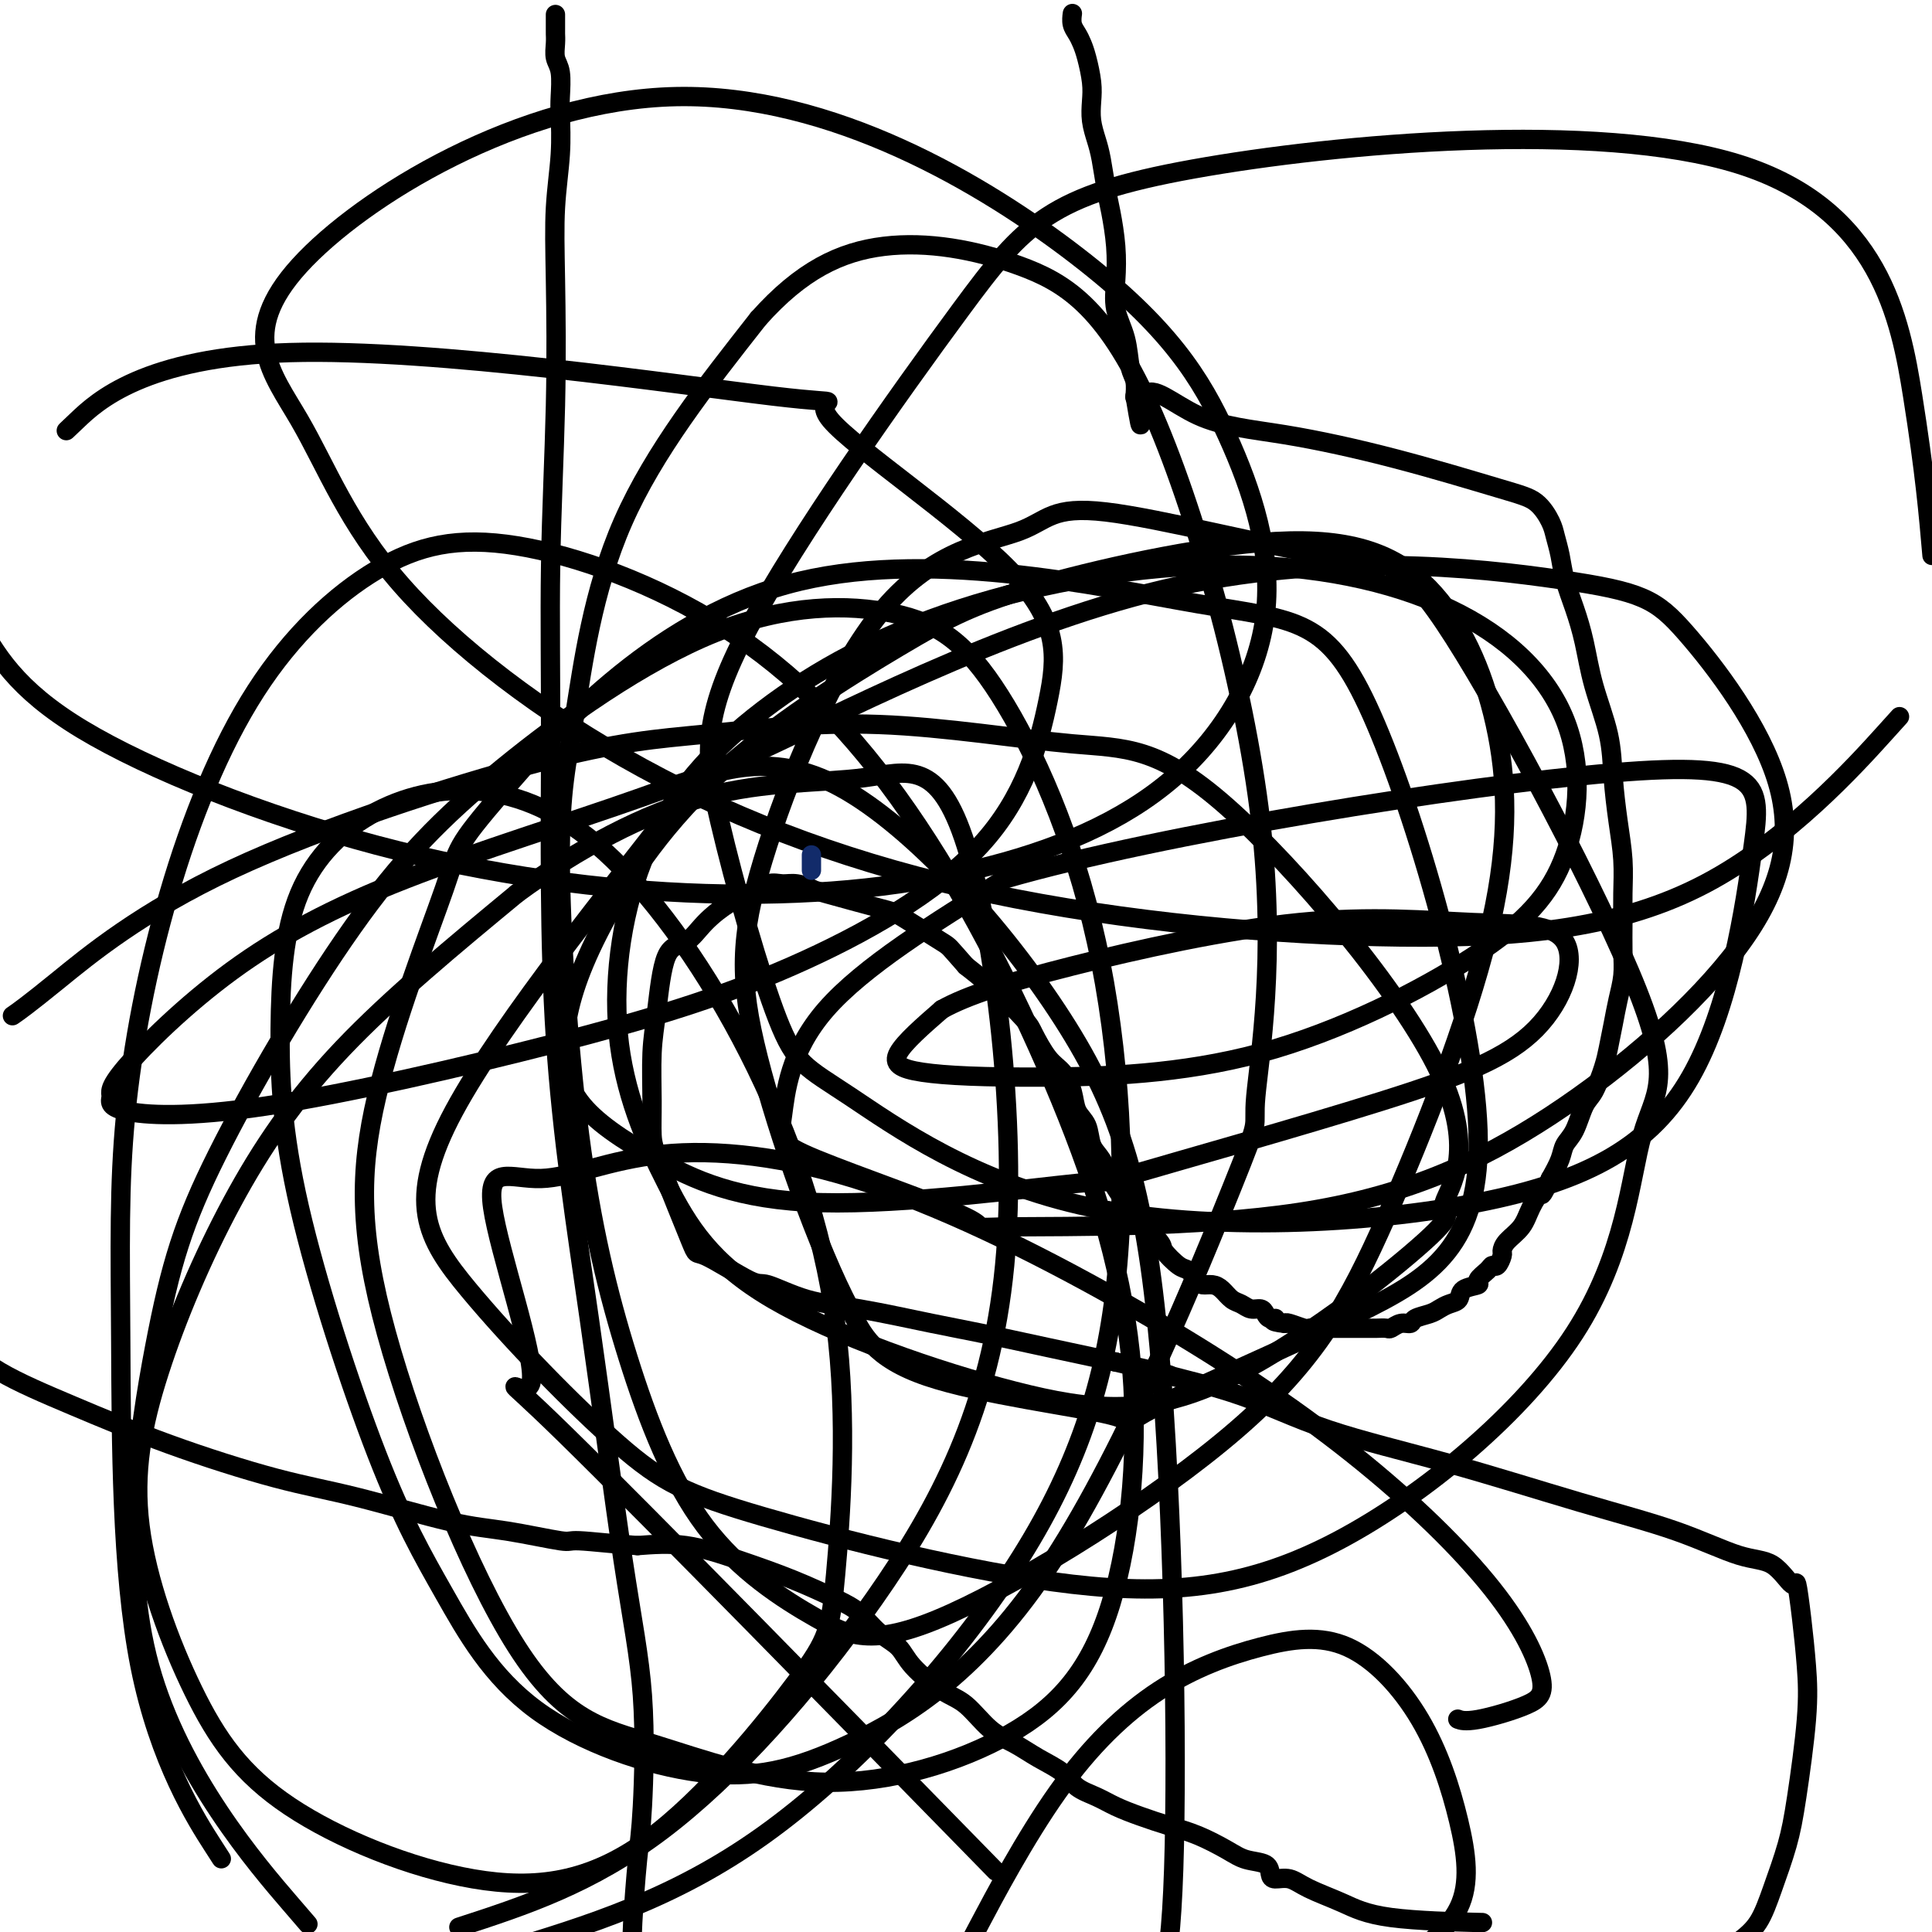
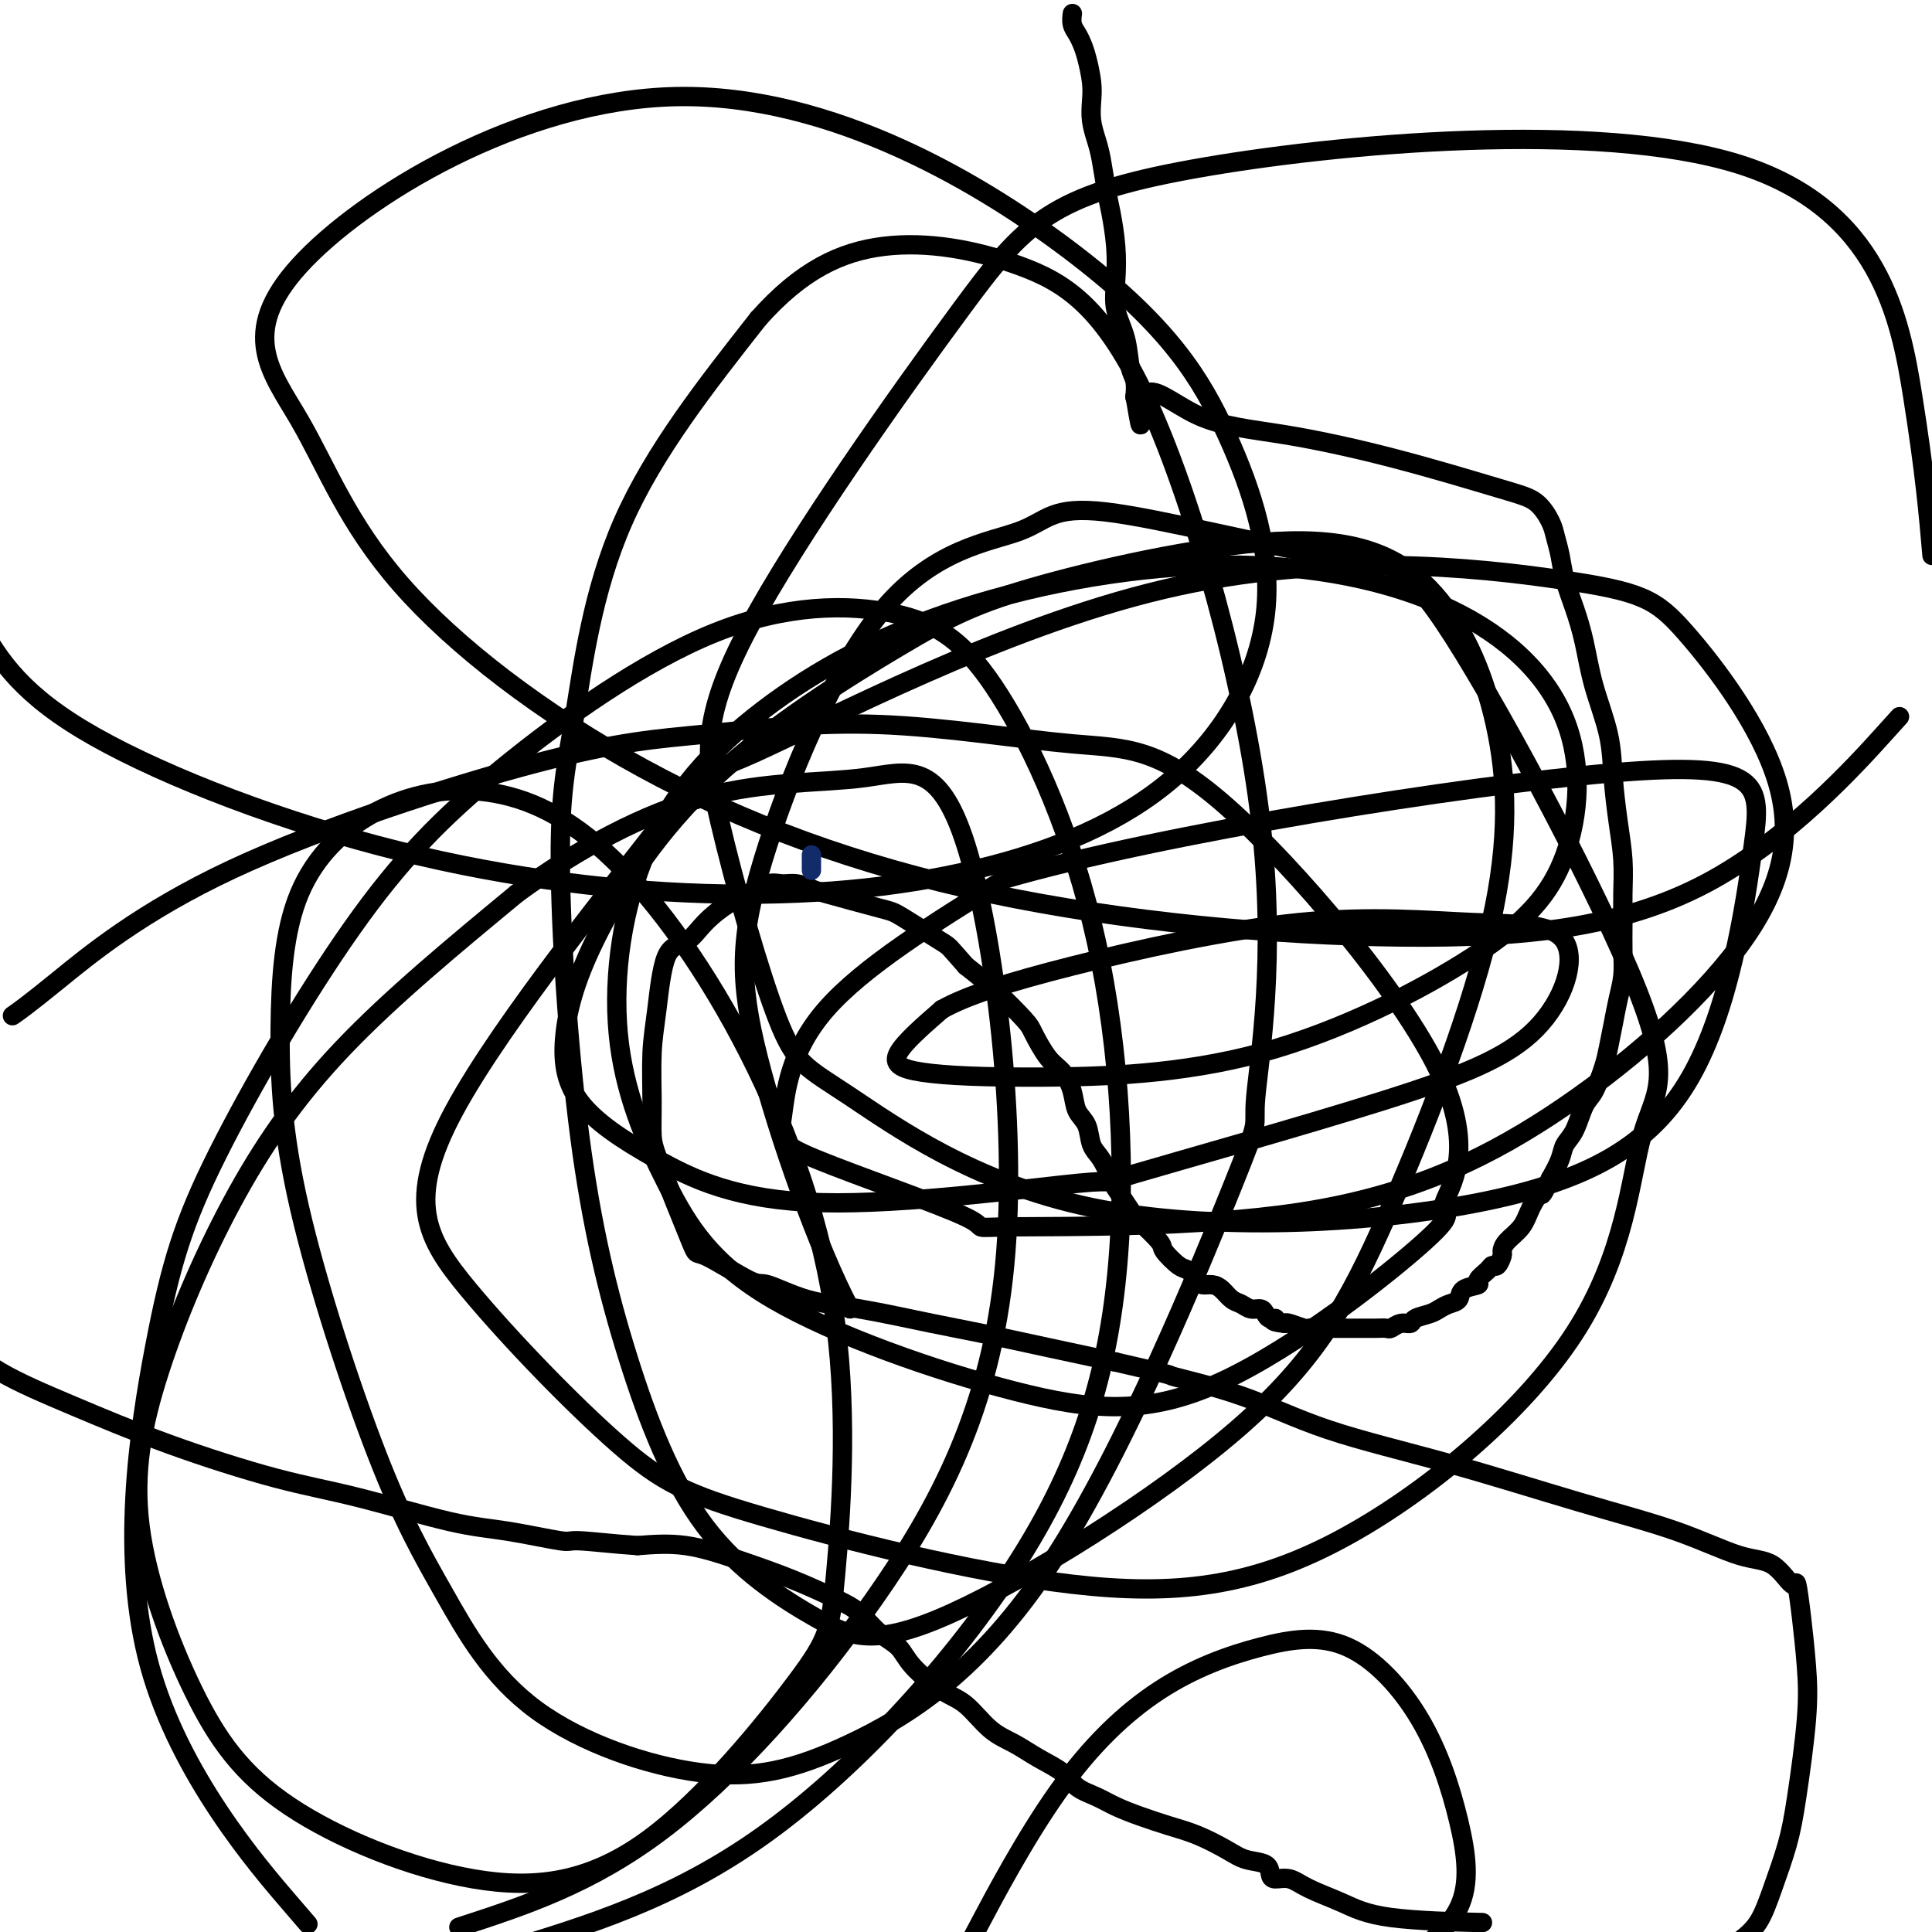
<svg xmlns="http://www.w3.org/2000/svg" viewBox="0 0 400 400" version="1.1">
  <g fill="none" stroke="#000000" stroke-width="4" stroke-linecap="round" stroke-linejoin="round">
-     <path d="M115,3c0.000,0.478 0.000,0.956 0,1c-0.000,0.044 -0.001,-0.347 0,0c0.001,0.347 0.004,1.431 0,2c-0.004,0.569 -0.015,0.624 0,1c0.015,0.376 0.056,1.073 0,2c-0.056,0.927 -0.210,2.084 0,3c0.210,0.916 0.785,1.590 1,3c0.215,1.410 0.071,3.556 0,5c-0.071,1.444 -0.071,2.185 0,4c0.071,1.815 0.211,4.705 0,8c-0.211,3.295 -0.774,6.995 -1,11c-0.226,4.005 -0.115,8.315 0,15c0.115,6.685 0.233,15.745 0,26c-0.233,10.255 -0.818,21.706 -1,33c-0.182,11.294 0.039,22.432 0,39c-0.039,16.568 -0.339,38.566 1,59c1.339,20.434 4.318,39.304 7,58c2.682,18.696 5.069,37.218 7,50c1.931,12.782 3.407,19.823 4,28c0.593,8.177 0.303,17.491 0,23c-0.303,5.509 -0.620,7.214 -1,11c-0.380,3.786 -0.823,9.653 -1,13c-0.177,3.347 -0.089,4.173 0,5" />
    <path d="M222,3c0.024,-0.178 0.048,-0.356 0,0c-0.048,0.356 -0.167,1.246 0,2c0.167,0.754 0.619,1.373 1,2c0.381,0.627 0.690,1.262 1,2c0.310,0.738 0.622,1.579 1,3c0.378,1.421 0.822,3.420 1,5c0.178,1.580 0.089,2.740 0,4c-0.089,1.260 -0.179,2.620 0,4c0.179,1.380 0.626,2.779 1,4c0.374,1.221 0.675,2.264 1,4c0.325,1.736 0.674,4.164 1,6c0.326,1.836 0.630,3.080 1,5c0.370,1.920 0.806,4.517 1,7c0.194,2.483 0.147,4.852 0,7c-0.147,2.148 -0.393,4.075 0,6c0.393,1.925 1.426,3.847 2,6c0.574,2.153 0.690,4.539 1,6c0.310,1.461 0.815,1.999 1,3c0.185,1.001 0.050,2.464 0,3c-0.050,0.536 -0.013,0.144 0,0c0.013,-0.144 0.004,-0.041 0,0c-0.004,0.041 -0.002,0.021 0,0" />
    <path d="M235,82c2.011,12.028 0.539,2.599 2,0c1.461,-2.599 5.854,1.633 11,4c5.146,2.367 11.046,2.868 18,4c6.954,1.132 14.962,2.896 23,5c8.038,2.104 16.104,4.547 21,6c4.896,1.453 6.620,1.916 8,3c1.380,1.084 2.414,2.787 3,4c0.586,1.213 0.724,1.934 1,3c0.276,1.066 0.692,2.476 1,4c0.308,1.524 0.510,3.164 1,5c0.490,1.836 1.269,3.870 2,6c0.731,2.130 1.414,4.356 2,7c0.586,2.644 1.075,5.706 2,9c0.925,3.294 2.286,6.820 3,10c0.714,3.180 0.780,6.015 1,9c0.220,2.985 0.595,6.121 1,9c0.405,2.879 0.841,5.500 1,8c0.159,2.500 0.039,4.877 0,7c-0.039,2.123 0.001,3.991 0,6c-0.001,2.009 -0.042,4.158 0,6c0.042,1.842 0.167,3.376 0,5c-0.167,1.624 -0.625,3.338 -1,5c-0.375,1.662 -0.667,3.272 -1,5c-0.333,1.728 -0.708,3.576 -1,5c-0.292,1.424 -0.502,2.425 -1,4c-0.498,1.575 -1.284,3.722 -2,5c-0.716,1.278 -1.360,1.685 -2,3c-0.640,1.315 -1.275,3.538 -2,5c-0.725,1.462 -1.541,2.163 -2,3c-0.459,0.837 -0.560,1.811 -1,3c-0.440,1.189 -1.220,2.595 -2,4" />
    <path d="M321,244c-2.209,4.729 -1.730,3.050 -2,3c-0.270,-0.050 -1.287,1.529 -2,3c-0.713,1.471 -1.122,2.833 -2,4c-0.878,1.167 -2.224,2.141 -3,3c-0.776,0.859 -0.980,1.605 -1,2c-0.020,0.395 0.144,0.438 0,1c-0.144,0.562 -0.596,1.642 -1,2c-0.404,0.358 -0.760,-0.007 -1,0c-0.240,0.007 -0.364,0.387 -1,1c-0.636,0.613 -1.784,1.460 -2,2c-0.216,0.540 0.500,0.775 0,1c-0.500,0.225 -2.216,0.442 -3,1c-0.784,0.558 -0.638,1.459 -1,2c-0.362,0.541 -1.234,0.723 -2,1c-0.766,0.277 -1.426,0.647 -2,1c-0.574,0.353 -1.061,0.687 -2,1c-0.939,0.313 -2.331,0.606 -3,1c-0.669,0.394 -0.617,0.890 -1,1c-0.383,0.110 -1.203,-0.167 -2,0c-0.797,0.167 -1.571,0.777 -2,1c-0.429,0.223 -0.513,0.060 -1,0c-0.487,-0.060 -1.376,-0.016 -2,0c-0.624,0.016 -0.983,0.004 -2,0c-1.017,-0.004 -2.693,-0.001 -4,0c-1.307,0.001 -2.246,0.001 -3,0c-0.754,-0.001 -1.323,-0.004 -2,0c-0.677,0.004 -1.463,0.015 -2,0c-0.537,-0.015 -0.824,-0.056 -1,0c-0.176,0.056 -0.240,0.207 -1,0c-0.760,-0.207 -2.217,-0.774 -3,-1c-0.783,-0.226 -0.891,-0.113 -1,0" />
    <path d="M266,274c-3.655,-0.393 -2.292,-0.875 -2,-1c0.292,-0.125 -0.488,0.107 -1,0c-0.512,-0.107 -0.756,-0.552 -1,-1c-0.244,-0.448 -0.488,-0.897 -1,-1c-0.512,-0.103 -1.292,0.140 -2,0c-0.708,-0.140 -1.346,-0.664 -2,-1c-0.654,-0.336 -1.326,-0.484 -2,-1c-0.674,-0.516 -1.350,-1.399 -2,-2c-0.650,-0.601 -1.275,-0.918 -2,-1c-0.725,-0.082 -1.551,0.073 -2,0c-0.449,-0.073 -0.523,-0.373 -1,-1c-0.477,-0.627 -1.358,-1.580 -2,-2c-0.642,-0.420 -1.046,-0.306 -2,-1c-0.954,-0.694 -2.457,-2.194 -3,-3c-0.543,-0.806 -0.124,-0.916 -1,-2c-0.876,-1.084 -3.046,-3.142 -4,-4c-0.954,-0.858 -0.692,-0.516 -1,-1c-0.308,-0.484 -1.186,-1.794 -2,-3c-0.814,-1.206 -1.565,-2.308 -2,-3c-0.435,-0.692 -0.554,-0.975 -1,-2c-0.446,-1.025 -1.218,-2.794 -2,-4c-0.782,-1.206 -1.574,-1.849 -2,-3c-0.426,-1.151 -0.487,-2.809 -1,-4c-0.513,-1.191 -1.479,-1.916 -2,-3c-0.521,-1.084 -0.598,-2.528 -1,-4c-0.402,-1.472 -1.131,-2.973 -2,-4c-0.869,-1.027 -1.879,-1.579 -3,-3c-1.121,-1.421 -2.352,-3.711 -3,-5c-0.648,-1.289 -0.713,-1.578 -2,-3c-1.287,-1.422 -3.796,-3.978 -6,-6c-2.204,-2.022 -4.102,-3.511 -6,-5" />
    <path d="M200,200c-3.777,-4.253 -3.220,-3.885 -5,-5c-1.780,-1.115 -5.897,-3.714 -8,-5c-2.103,-1.286 -2.191,-1.258 -5,-2c-2.809,-0.742 -8.340,-2.253 -11,-3c-2.660,-0.747 -2.448,-0.730 -3,-1c-0.552,-0.270 -1.868,-0.828 -3,-1c-1.132,-0.172 -2.081,0.042 -3,0c-0.919,-0.042 -1.809,-0.340 -3,0c-1.191,0.340 -2.682,1.319 -4,2c-1.318,0.681 -2.461,1.065 -4,2c-1.539,0.935 -3.474,2.423 -5,4c-1.526,1.577 -2.643,3.245 -4,4c-1.357,0.755 -2.952,0.596 -4,3c-1.048,2.404 -1.547,7.370 -2,11c-0.453,3.630 -0.860,5.924 -1,9c-0.140,3.076 -0.014,6.935 0,10c0.014,3.065 -0.084,5.337 0,7c0.084,1.663 0.350,2.716 2,7c1.650,4.284 4.685,11.799 6,15c1.315,3.201 0.909,2.088 3,3c2.091,0.912 6.679,3.848 9,5c2.321,1.152 2.374,0.520 4,1c1.626,0.480 4.823,2.071 8,3c3.177,0.929 6.332,1.197 11,2c4.668,0.803 10.849,2.143 15,3c4.151,0.857 6.271,1.231 10,2c3.729,0.769 9.065,1.934 14,3c4.935,1.066 9.467,2.033 14,3" />
    <path d="M231,282c13.836,3.158 10.424,2.552 12,3c1.576,0.448 8.138,1.948 14,4c5.862,2.052 11.024,4.655 18,7c6.976,2.345 15.765,4.432 25,7c9.235,2.568 18.916,5.619 27,8c8.084,2.381 14.572,4.093 20,6c5.428,1.907 9.797,4.007 13,5c3.203,0.993 5.240,0.877 7,2c1.760,1.123 3.244,3.484 4,4c0.756,0.516 0.785,-0.812 1,0c0.215,0.812 0.617,3.763 1,7c0.383,3.237 0.749,6.758 1,10c0.251,3.242 0.389,6.205 0,11c-0.389,4.795 -1.303,11.423 -2,16c-0.697,4.577 -1.177,7.103 -2,10c-0.823,2.897 -1.991,6.165 -3,9c-1.009,2.835 -1.860,5.239 -3,7c-1.140,1.761 -2.570,2.881 -4,4" />
    <path d="M305,398c1.672,0.042 3.343,0.084 0,0c-3.343,-0.084 -11.701,-0.295 -17,-1c-5.299,-0.705 -7.539,-1.904 -10,-3c-2.461,-1.096 -5.143,-2.090 -7,-3c-1.857,-0.910 -2.888,-1.735 -4,-2c-1.112,-0.265 -2.304,0.029 -3,0c-0.696,-0.029 -0.894,-0.382 -1,-1c-0.106,-0.618 -0.119,-1.502 -1,-2c-0.881,-0.498 -2.629,-0.609 -4,-1c-1.371,-0.391 -2.365,-1.063 -4,-2c-1.635,-0.937 -3.910,-2.138 -6,-3c-2.090,-0.862 -3.995,-1.385 -6,-2c-2.005,-0.615 -4.110,-1.323 -6,-2c-1.890,-0.677 -3.565,-1.325 -5,-2c-1.435,-0.675 -2.630,-1.378 -4,-2c-1.370,-0.622 -2.914,-1.165 -4,-2c-1.086,-0.835 -1.714,-1.964 -3,-3c-1.286,-1.036 -3.230,-1.980 -5,-3c-1.770,-1.020 -3.367,-2.117 -5,-3c-1.633,-0.883 -3.304,-1.552 -5,-3c-1.696,-1.448 -3.419,-3.674 -5,-5c-1.581,-1.326 -3.020,-1.752 -5,-3c-1.980,-1.248 -4.500,-3.320 -6,-5c-1.500,-1.680 -1.978,-2.970 -3,-4c-1.022,-1.030 -2.586,-1.801 -4,-3c-1.414,-1.199 -2.678,-2.826 -4,-4c-1.322,-1.174 -2.702,-1.895 -5,-3c-2.298,-1.105 -5.513,-2.595 -9,-4c-3.487,-1.405 -7.247,-2.724 -11,-4c-3.753,-1.276 -7.501,-2.507 -11,-3c-3.499,-0.493 -6.750,-0.246 -10,0" />
    <path d="M132,320c-4.167,-0.255 -9.585,-0.894 -12,-1c-2.415,-0.106 -1.827,0.319 -4,0c-2.173,-0.319 -7.106,-1.384 -11,-2c-3.894,-0.616 -6.747,-0.785 -12,-2c-5.253,-1.215 -12.906,-3.477 -19,-5c-6.094,-1.523 -10.630,-2.306 -17,-4c-6.370,-1.694 -14.573,-4.299 -22,-7c-7.427,-2.701 -14.076,-5.496 -20,-8c-5.924,-2.504 -11.121,-4.715 -15,-7c-3.879,-2.285 -6.439,-4.642 -9,-7" />
    <path d="M3,210c-0.378,0.262 -0.757,0.525 0,0c0.757,-0.525 2.649,-1.837 9,-7c6.351,-5.163 17.161,-14.178 36,-23c18.839,-8.822 45.707,-17.453 63,-22c17.293,-4.547 25.012,-5.011 35,-6c9.988,-0.989 22.245,-2.504 36,-2c13.755,0.504 29.008,3.026 40,4c10.992,0.974 17.722,0.399 32,13c14.278,12.601 36.104,38.377 44,55c7.896,16.623 1.861,24.093 1,27c-0.861,2.907 3.451,1.252 -4,8c-7.451,6.748 -26.666,21.900 -42,29c-15.334,7.100 -26.789,6.150 -43,2c-16.211,-4.150 -37.180,-11.498 -50,-19c-12.820,-7.502 -17.491,-15.156 -22,-24c-4.509,-8.844 -8.854,-18.876 -10,-31c-1.146,-12.124 0.908,-26.338 6,-38c5.092,-11.662 13.222,-20.772 24,-29c10.778,-8.228 24.203,-15.574 41,-21c16.797,-5.426 36.964,-8.933 55,-9c18.036,-0.067 33.940,3.305 46,9c12.060,5.695 20.275,13.712 24,23c3.725,9.288 2.959,19.846 0,28c-2.959,8.154 -8.110,13.904 -19,21c-10.890,7.096 -27.520,15.540 -44,20c-16.480,4.460 -32.809,4.938 -45,5c-12.191,0.062 -20.244,-0.291 -25,-1c-4.756,-0.709 -6.216,-1.774 -5,-4c1.216,-2.226 5.108,-5.613 9,-9" />
    <path d="M195,209c5.157,-2.884 13.548,-5.596 27,-9c13.452,-3.404 31.963,-7.502 47,-9c15.037,-1.498 26.599,-0.395 36,0c9.401,0.395 16.641,0.082 19,4c2.359,3.918 -0.165,12.066 -6,18c-5.835,5.934 -14.983,9.653 -32,15c-17.017,5.347 -41.904,12.323 -51,15c-9.096,2.677 -2.402,1.054 -12,2c-9.598,0.946 -35.489,4.460 -53,4c-17.511,-0.460 -26.643,-4.894 -34,-9c-7.357,-4.106 -12.941,-7.883 -16,-12c-3.059,-4.117 -3.594,-8.573 -3,-14c0.594,-5.427 2.316,-11.826 7,-21c4.684,-9.174 12.330,-21.124 24,-32c11.670,-10.876 27.365,-20.677 38,-27c10.635,-6.323 16.210,-9.167 30,-13c13.790,-3.833 35.794,-8.656 51,-9c15.206,-0.344 23.613,3.791 30,11c6.387,7.209 10.754,17.491 13,29c2.246,11.509 2.372,24.247 -2,42c-4.372,17.753 -13.244,40.523 -21,58c-7.756,17.477 -14.398,29.660 -31,44c-16.602,14.340 -43.164,30.837 -59,38c-15.836,7.163 -20.946,4.993 -28,1c-7.054,-3.993 -16.051,-9.810 -23,-19c-6.949,-9.190 -11.849,-21.752 -16,-35c-4.151,-13.248 -7.551,-27.183 -10,-46c-2.449,-18.817 -3.945,-42.518 -4,-57c-0.055,-14.482 1.331,-19.745 3,-30c1.669,-10.255 3.620,-25.501 10,-40c6.380,-14.499 17.190,-28.249 28,-42" />
    <path d="M157,66c8.858,-9.975 17.004,-13.911 26,-15c8.996,-1.089 18.844,0.669 28,4c9.156,3.331 17.622,8.236 27,29c9.378,20.764 19.669,57.389 23,86c3.331,28.611 -0.299,49.209 -1,57c-0.701,7.791 1.527,2.776 -5,19c-6.527,16.224 -21.808,53.687 -37,77c-15.192,23.313 -30.293,32.476 -42,38c-11.707,5.524 -20.019,7.408 -31,6c-10.981,-1.408 -24.632,-6.108 -34,-13c-9.368,-6.892 -14.454,-15.977 -19,-24c-4.546,-8.023 -8.552,-14.984 -14,-29c-5.448,-14.016 -12.336,-35.086 -16,-51c-3.664,-15.914 -4.103,-26.671 -4,-37c0.103,-10.329 0.748,-20.231 4,-28c3.252,-7.769 9.112,-13.407 16,-17c6.888,-3.593 14.803,-5.141 23,-4c8.197,1.141 16.677,4.972 26,14c9.323,9.028 19.488,23.253 28,40c8.512,16.747 15.372,36.015 18,56c2.628,19.985 1.025,40.688 0,52c-1.025,11.312 -1.471,13.232 -8,22c-6.529,8.768 -19.140,24.384 -31,33c-11.860,8.616 -22.970,10.233 -36,8c-13.030,-2.233 -27.980,-8.314 -38,-15c-10.020,-6.686 -15.111,-13.976 -20,-24c-4.889,-10.024 -9.578,-22.783 -11,-34c-1.422,-11.217 0.423,-20.893 4,-32c3.577,-11.107 8.886,-23.644 15,-35c6.114,-11.356 13.033,-21.530 23,-32c9.967,-10.470 22.984,-21.235 36,-32" />
    <path d="M107,185c12.686,-9.322 26.401,-16.627 39,-20c12.599,-3.373 24.083,-2.813 33,-4c8.917,-1.187 15.268,-4.119 21,14c5.732,18.119 10.846,57.290 8,87c-2.846,29.710 -13.651,49.960 -27,69c-13.349,19.040 -29.243,36.868 -44,48c-14.757,11.132 -28.379,15.566 -42,20" />
    <path d="M60,394c3.257,3.784 6.515,7.569 0,0c-6.515,-7.569 -22.801,-26.491 -29,-49c-6.199,-22.509 -2.311,-48.606 1,-66c3.311,-17.394 6.043,-26.086 13,-40c6.957,-13.914 18.137,-33.048 28,-47c9.863,-13.952 18.409,-22.720 31,-33c12.591,-10.280 29.228,-22.072 44,-28c14.772,-5.928 27.681,-5.993 37,-4c9.319,1.993 15.050,6.045 22,17c6.950,10.955 15.119,28.814 20,51c4.881,22.186 6.473,48.699 4,71c-2.473,22.301 -9.012,40.389 -22,60c-12.988,19.611 -32.425,40.746 -51,54c-18.575,13.254 -36.287,18.627 -54,24" />
-     <path d="M44,382c1.581,2.460 3.163,4.920 0,0c-3.163,-4.920 -11.070,-17.220 -15,-37c-3.930,-19.780 -3.884,-47.041 -4,-67c-0.116,-19.959 -0.396,-32.616 1,-47c1.396,-14.384 4.468,-30.496 9,-46c4.532,-15.504 10.523,-30.400 18,-42c7.477,-11.600 16.438,-19.903 25,-25c8.562,-5.097 16.725,-6.987 29,-5c12.275,1.987 28.663,7.850 43,17c14.337,9.150 26.623,21.586 38,38c11.377,16.414 21.844,36.806 30,56c8.156,19.194 14.000,37.191 16,56c2.000,18.809 0.157,38.428 -4,52c-4.157,13.572 -10.627,21.095 -21,27c-10.373,5.905 -24.648,10.193 -38,10c-13.352,-0.193 -25.779,-4.865 -36,-8c-10.221,-3.135 -18.236,-4.732 -28,-20c-9.764,-15.268 -21.278,-44.207 -27,-65c-5.722,-20.793 -5.652,-33.440 -2,-49c3.652,-15.560 10.887,-34.032 14,-43c3.113,-8.968 2.103,-8.432 12,-20c9.897,-11.568 30.702,-35.241 59,-43c28.298,-7.759 64.090,0.396 85,4c20.910,3.604 26.937,2.658 36,23c9.063,20.342 21.161,61.971 22,86c0.839,24.029 -9.582,30.458 -25,38c-15.418,7.542 -35.834,16.197 -43,20c-7.166,3.803 -1.083,2.755 -8,1c-6.917,-1.755 -26.833,-4.216 -38,-8c-11.167,-3.784 -13.583,-8.892 -16,-14" />
    <path d="M176,271c-6.547,-12.239 -14.914,-35.836 -19,-52c-4.086,-16.164 -3.891,-24.895 1,-41c4.891,-16.105 14.478,-39.584 25,-52c10.522,-12.416 21.979,-13.768 28,-16c6.021,-2.232 6.606,-5.344 18,-4c11.394,1.344 33.597,7.143 46,9c12.403,1.857 15.008,-0.227 26,17c10.992,17.227 30.372,53.766 38,73c7.628,19.234 3.503,21.161 1,30c-2.503,8.839 -3.383,24.588 -14,41c-10.617,16.412 -30.970,33.486 -49,43c-18.030,9.514 -33.736,11.467 -55,9c-21.264,-2.467 -48.086,-9.354 -64,-14c-15.914,-4.646 -20.920,-7.050 -30,-15c-9.080,-7.950 -22.236,-21.446 -31,-32c-8.764,-10.554 -13.138,-18.165 -3,-37c10.138,-18.835 34.788,-48.894 44,-61c9.212,-12.106 2.988,-6.261 18,-13c15.012,-6.739 51.261,-26.064 85,-34c33.739,-7.936 64.970,-4.485 82,-2c17.030,2.485 19.861,4.005 26,11c6.139,6.995 15.585,19.467 19,31c3.415,11.533 0.798,22.127 -8,34c-8.798,11.873 -23.777,25.025 -39,35c-15.223,9.975 -30.690,16.772 -52,20c-21.310,3.228 -48.464,2.888 -59,3c-10.536,0.112 -4.453,0.676 -10,-2c-5.547,-2.676 -22.724,-8.594 -31,-12c-8.276,-3.406 -7.651,-4.302 -7,-9c0.651,-4.698 1.329,-13.200 9,-22c7.671,-8.800 22.336,-17.900 37,-27" />
    <path d="M208,182c32.404,-9.395 94.914,-19.383 126,-22c31.086,-2.617 30.746,2.137 29,15c-1.746,12.863 -4.900,33.836 -13,48c-8.100,14.164 -21.146,21.519 -44,26c-22.854,4.481 -55.516,6.090 -80,1c-24.484,-5.090 -40.790,-16.877 -50,-23c-9.210,-6.123 -11.323,-6.581 -15,-16c-3.677,-9.419 -8.919,-27.797 -12,-41c-3.081,-13.203 -4.000,-21.231 6,-40c10.000,-18.769 30.920,-48.281 44,-66c13.080,-17.719 18.320,-23.646 48,-29c29.680,-5.354 83.798,-10.134 113,-1c29.202,9.134 33.486,32.181 36,48c2.514,15.819 3.257,24.409 4,33" />
    <path d="M390,152c2.839,-3.143 5.679,-6.285 0,0c-5.679,6.285 -19.875,21.999 -37,31c-17.125,9.001 -37.179,11.291 -63,11c-25.821,-0.291 -57.411,-3.163 -85,-9c-27.589,-5.837 -51.178,-14.637 -72,-26c-20.822,-11.363 -38.876,-25.287 -50,-38c-11.124,-12.713 -15.317,-24.213 -21,-34c-5.683,-9.787 -12.855,-17.859 0,-32c12.855,-14.141 45.739,-34.349 78,-35c32.261,-0.651 63.899,18.257 83,33c19.101,14.743 25.663,25.322 31,37c5.337,11.678 9.447,24.456 8,37c-1.447,12.544 -8.451,24.856 -19,34c-10.549,9.144 -24.644,15.122 -41,19c-16.356,3.878 -34.972,5.658 -56,5c-21.028,-0.658 -44.469,-3.754 -68,-10c-23.531,-6.246 -47.152,-15.642 -61,-24c-13.848,-8.358 -17.924,-15.679 -22,-23" />
-     <path d="M16,87c-1.971,1.873 -3.942,3.747 0,0c3.942,-3.747 13.797,-13.114 44,-14c30.203,-0.886 80.753,6.711 100,9c19.247,2.289 7.190,-0.729 12,5c4.810,5.729 26.487,20.205 37,31c10.513,10.795 9.862,17.909 8,27c-1.862,9.091 -4.935,20.158 -14,30c-9.065,9.842 -24.123,18.460 -39,25c-14.877,6.540 -29.574,11.004 -49,16c-19.426,4.996 -43.582,10.526 -60,13c-16.418,2.474 -25.098,1.892 -29,1c-3.902,-0.892 -3.026,-2.094 -3,-3c0.026,-0.906 -0.797,-1.516 3,-6c3.797,-4.484 12.213,-12.841 22,-20c9.787,-7.159 20.943,-13.119 36,-19c15.057,-5.881 34.015,-11.682 49,-17c14.985,-5.318 25.999,-10.151 41,-2c15.001,8.151 33.990,29.288 46,48c12.010,18.712 17.041,34.999 20,68c2.959,33.001 3.845,82.714 3,108c-0.845,25.286 -3.423,26.143 -6,27" />
    <path d="M203,398c-1.314,2.488 -2.628,4.975 0,0c2.628,-4.975 9.197,-17.413 16,-27c6.803,-9.587 13.839,-16.324 21,-21c7.161,-4.676 14.447,-7.291 21,-9c6.553,-1.709 12.372,-2.510 18,0c5.628,2.510 11.065,8.333 15,15c3.935,6.667 6.367,14.180 8,21c1.633,6.820 2.467,12.949 0,18c-2.467,5.051 -8.233,9.026 -14,13" />
-     <path d="M196,377c8.811,9.009 17.623,18.018 0,0c-17.623,-18.018 -61.679,-63.061 -79,-80c-17.321,-16.939 -7.906,-5.772 -7,-11c0.906,-5.228 -6.698,-26.851 -8,-36c-1.302,-9.149 3.696,-5.824 10,-6c6.304,-0.176 13.912,-3.851 25,-5c11.088,-1.149 25.656,0.230 43,6c17.344,5.770 37.464,15.933 55,26c17.536,10.067 32.487,20.040 45,30c12.513,9.960 22.589,19.909 29,28c6.411,8.091 9.157,14.326 10,18c0.843,3.674 -0.217,4.789 -3,6c-2.783,1.211 -7.288,2.518 -10,3c-2.712,0.482 -3.632,0.138 -4,0c-0.368,-0.138 -0.184,-0.069 0,0" />
  </g>
  <g fill="none" stroke="#122B6A" stroke-width="4" stroke-linecap="round" stroke-linejoin="round">
    <path d="M168,179c0.000,-0.457 0.000,-0.914 0,-1c0.000,-0.086 0.000,0.198 0,0c0.000,-0.198 0.000,-0.878 0,-1c-0.000,-0.122 0.000,0.313 0,1c0.000,0.687 0.000,1.625 0,2c0.000,0.375 0.000,0.188 0,0" />
  </g>
</svg>